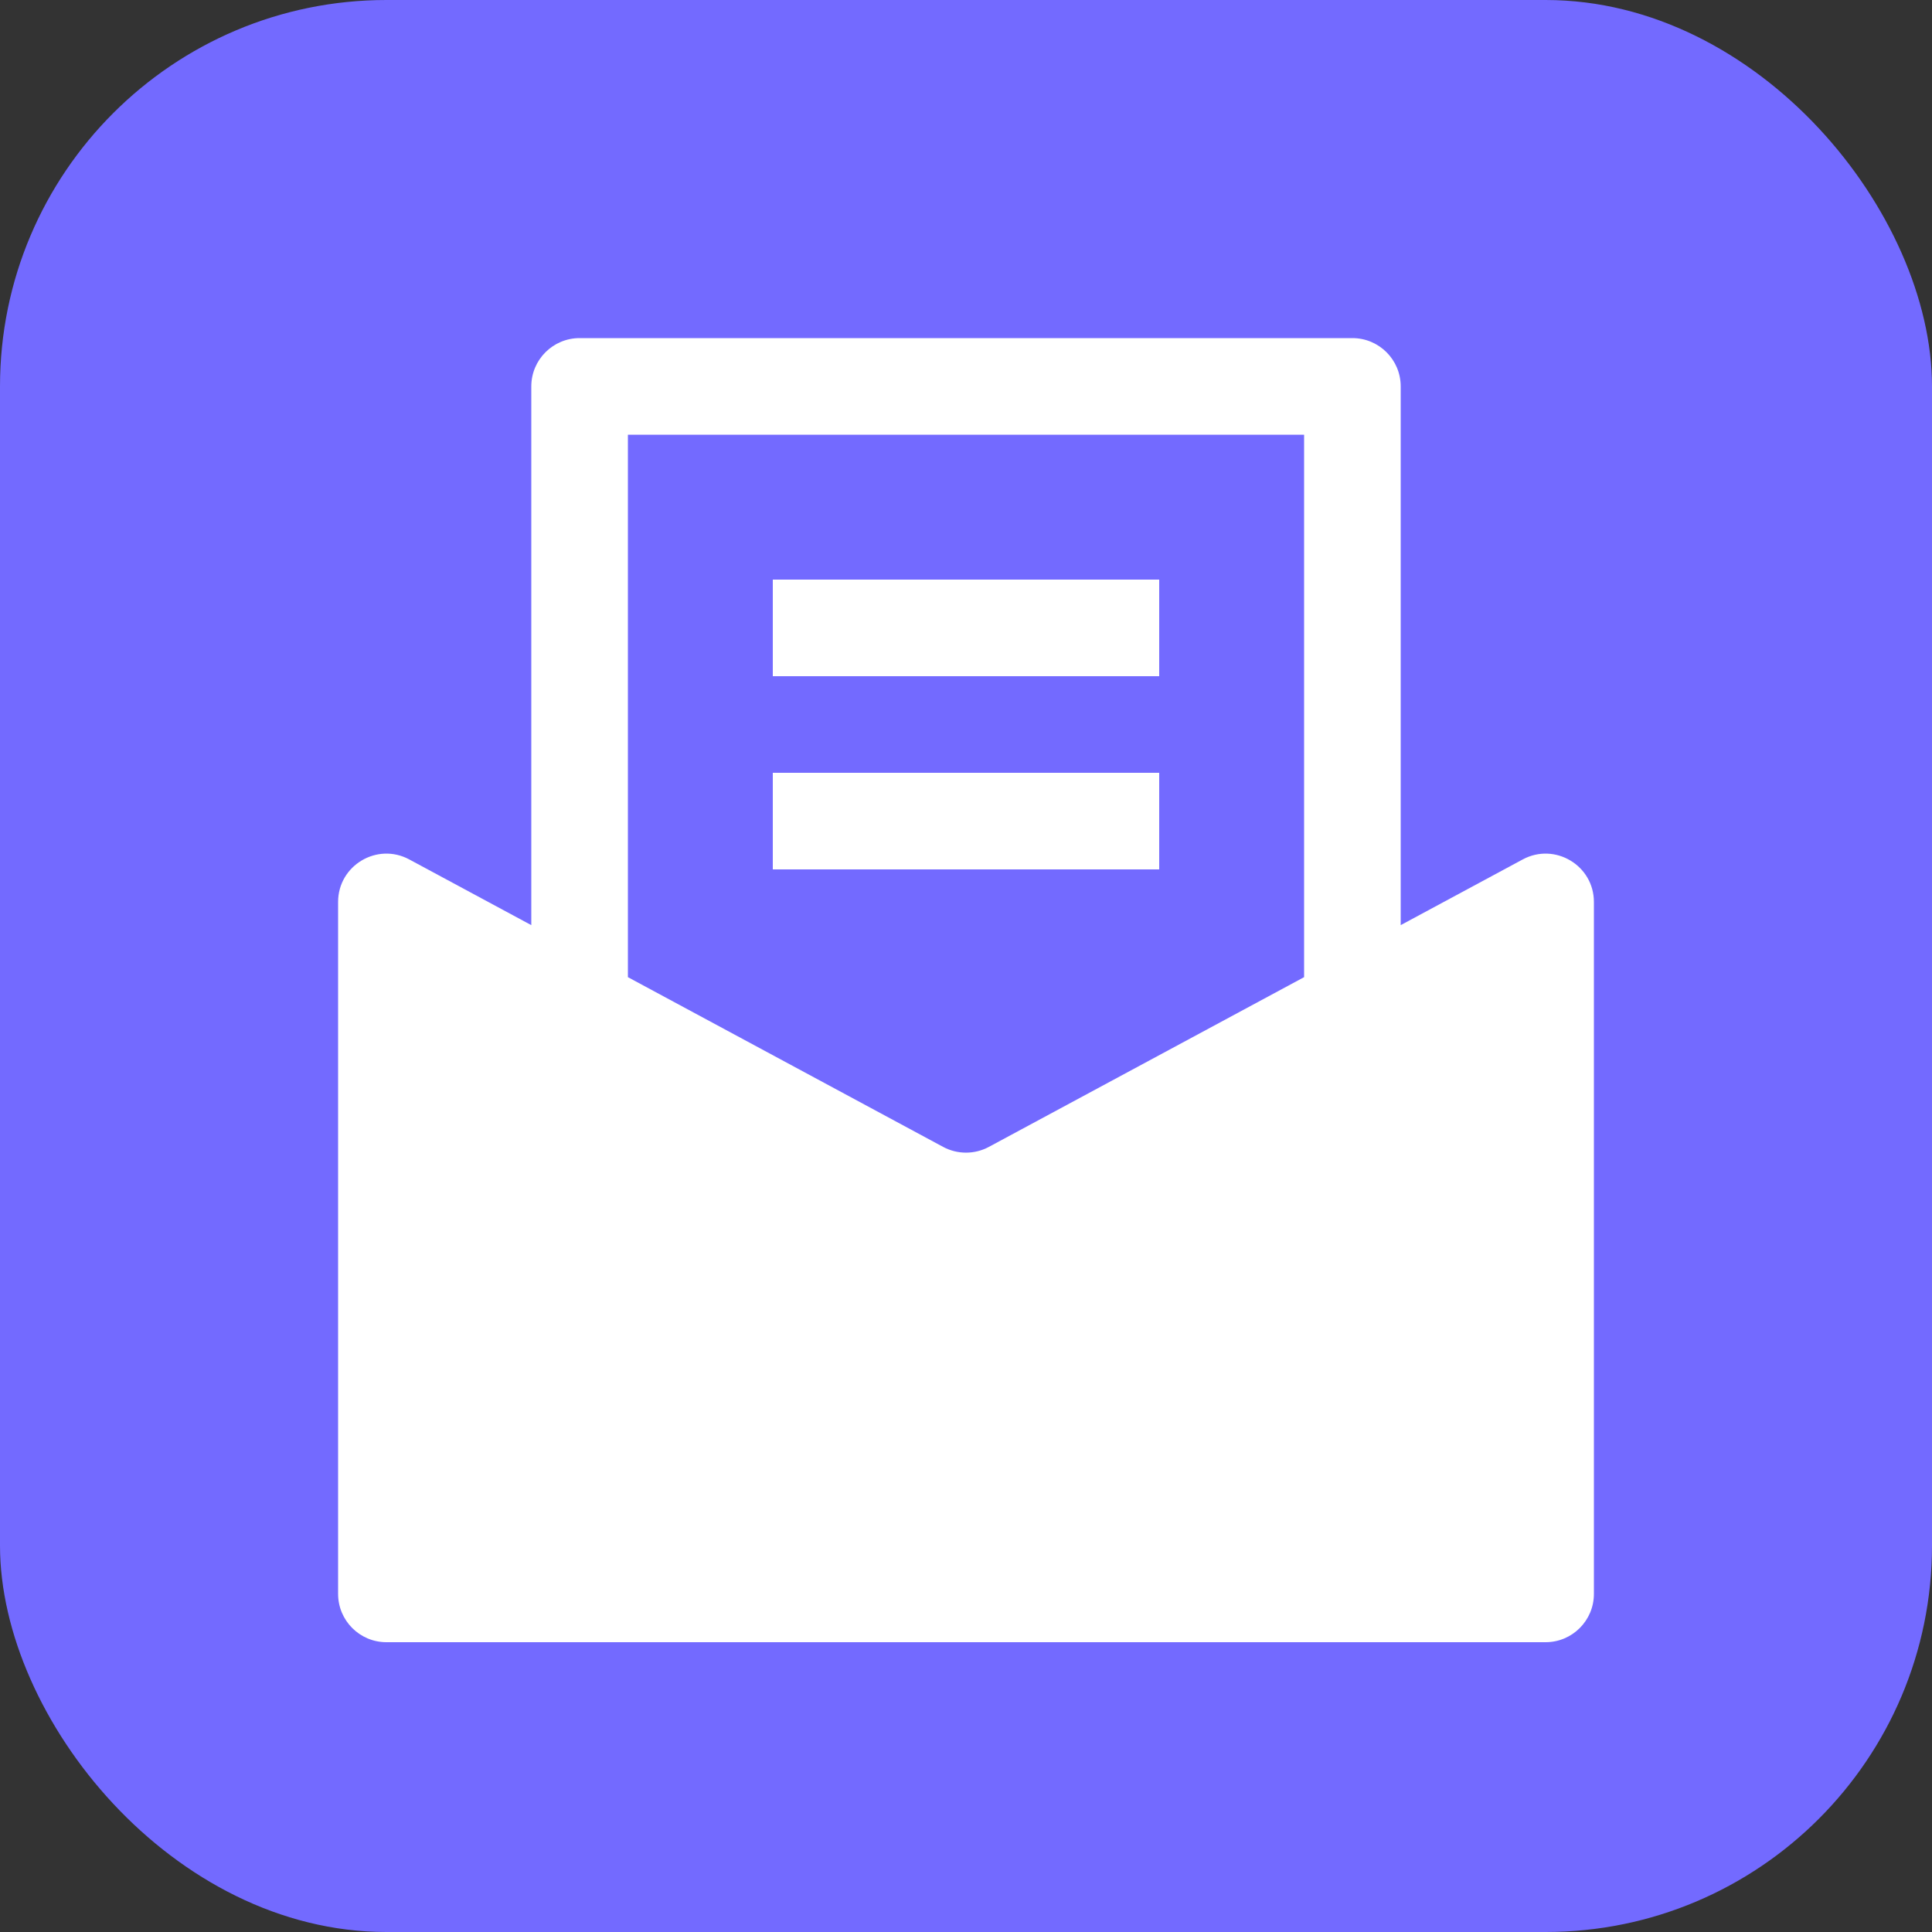
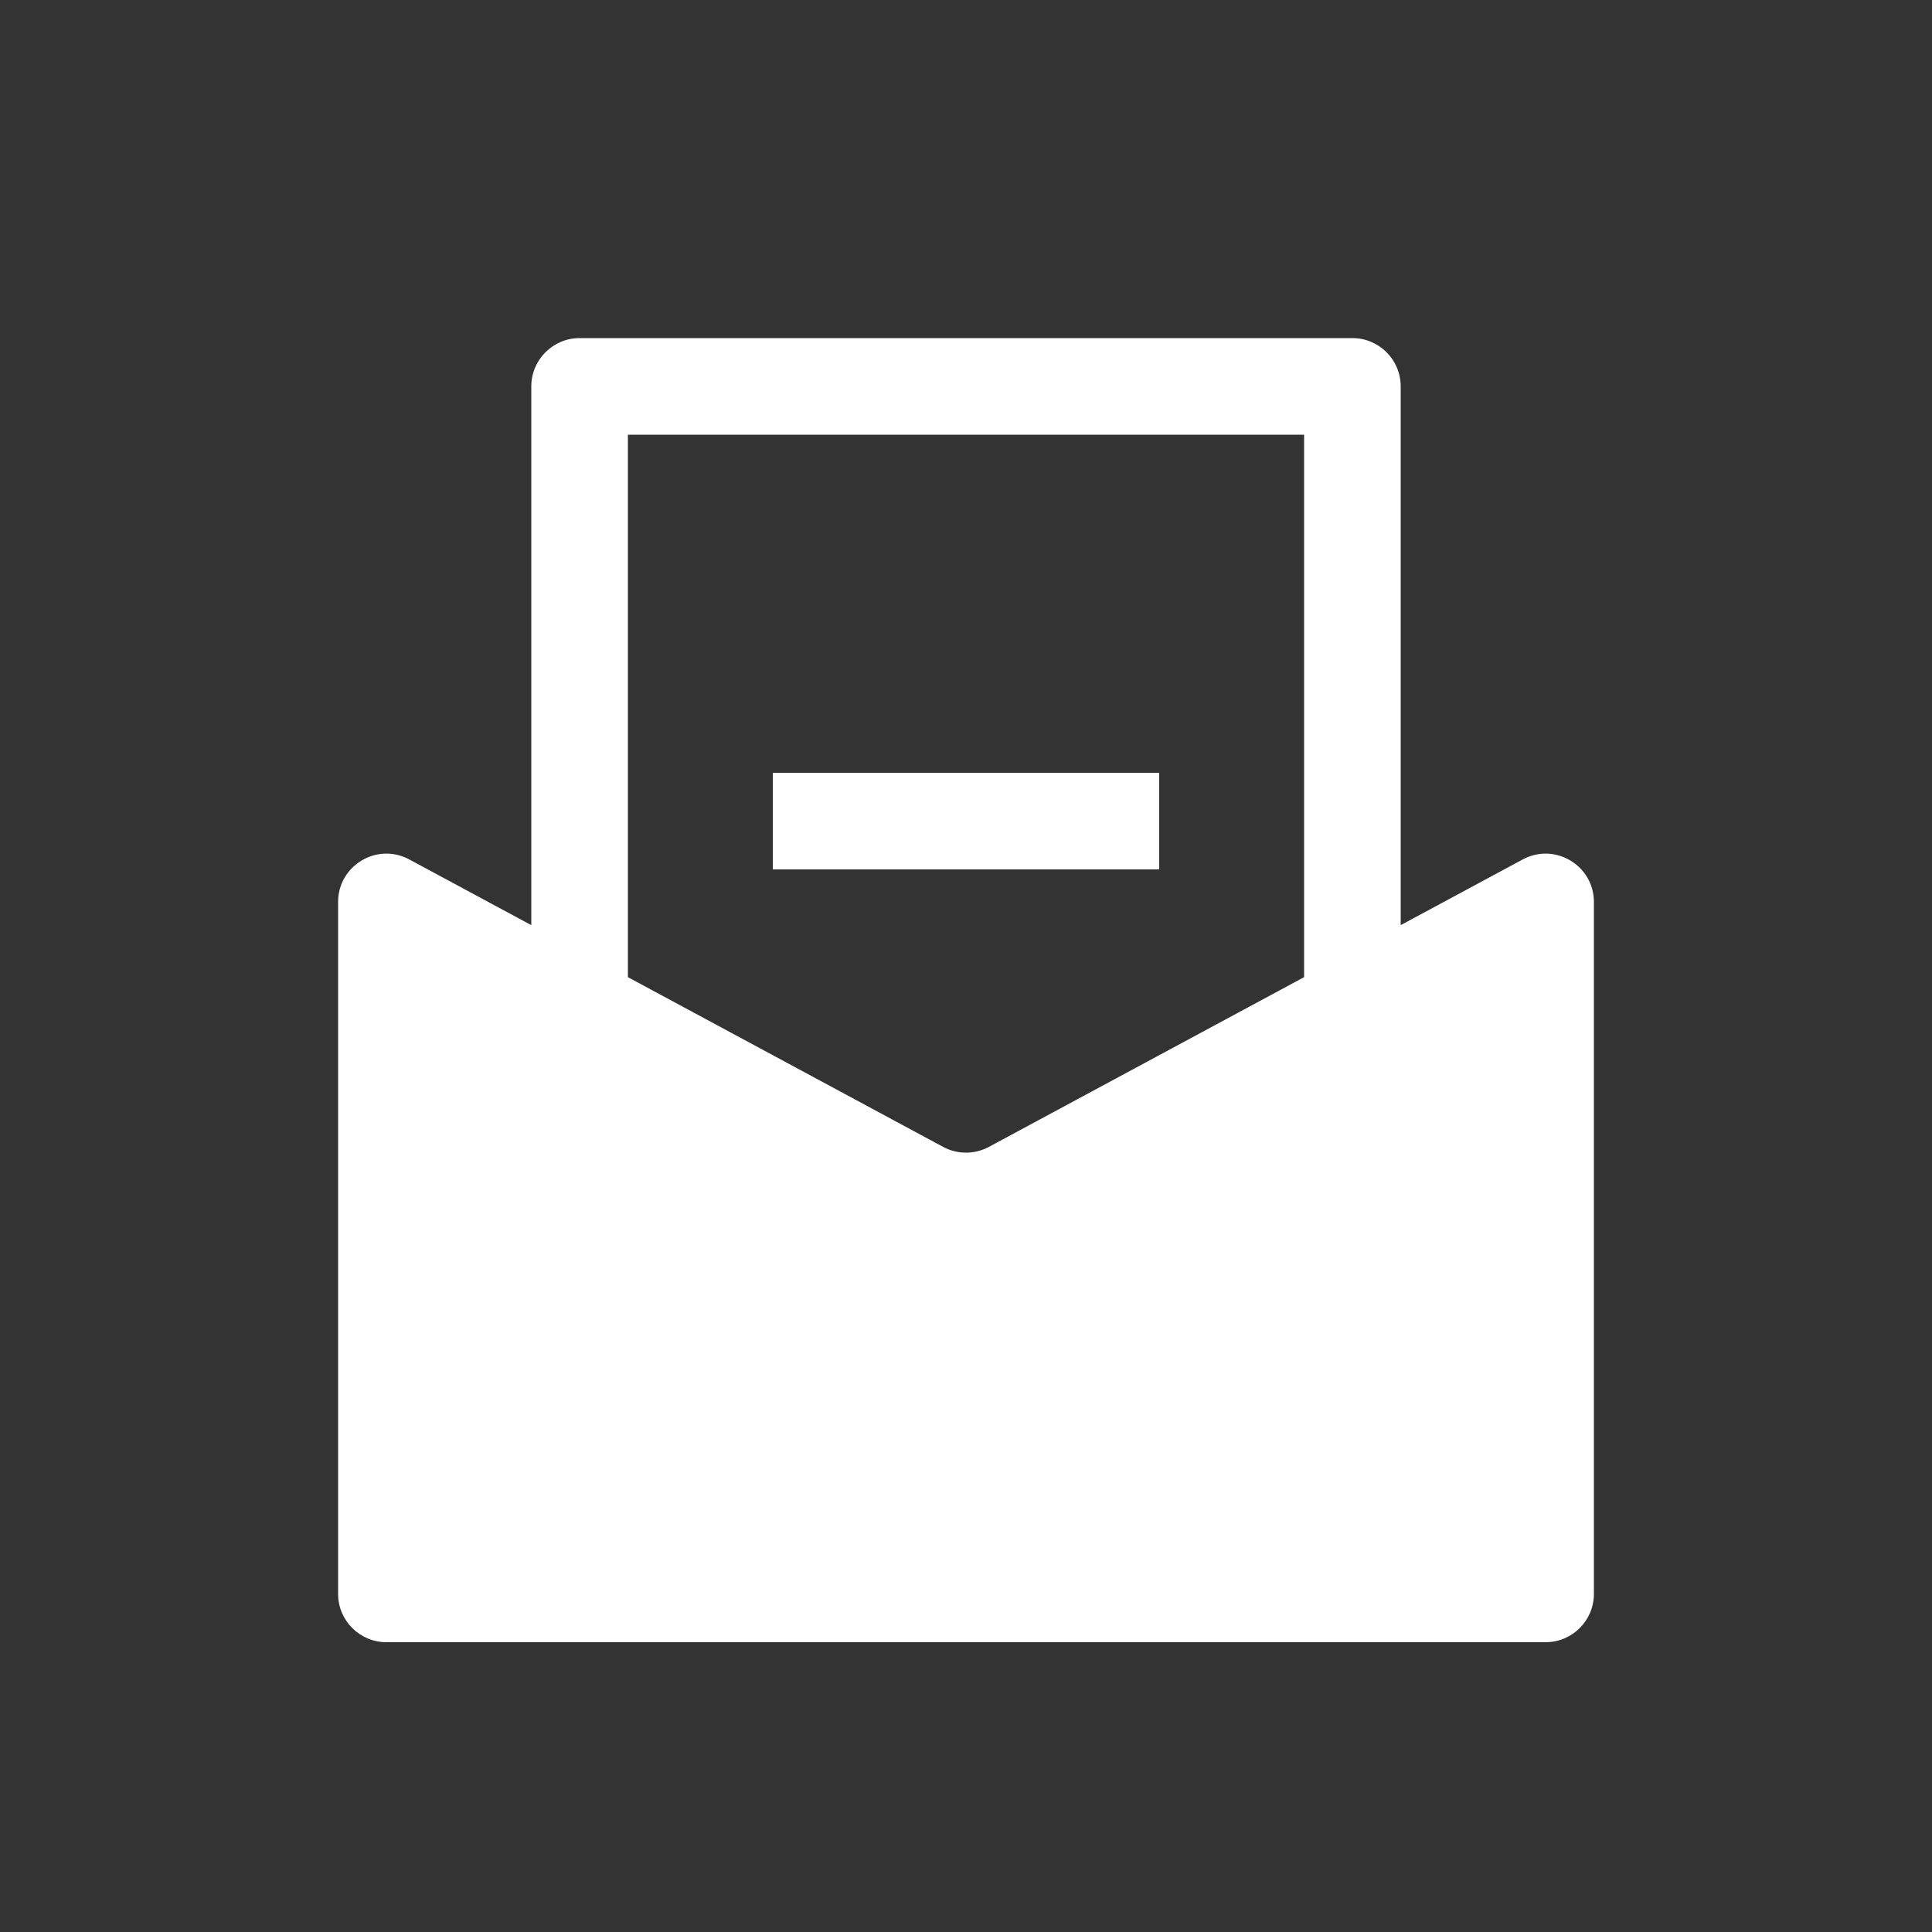
<svg xmlns="http://www.w3.org/2000/svg" width="40" height="40" viewBox="0 0 40 40" fill="none">
  <rect x="0" y="0" width="40" height="40" fill="#333333" stroke="none" />
-   <rect width="40" height="40" rx="8" fill="#736AFF" />
-   <path fill-rule="evenodd" clip-rule="evenodd" d="M12 7C11.448 7 11 7.448 11 8V19.154L8.474 17.794C7.808 17.435 7 17.918 7 18.674V33C7 33.552 7.448 34 8 34H32C32.552 34 33 33.552 33 33V18.674C33 17.918 32.192 17.435 31.526 17.794L29 19.154V8C29 7.448 28.552 7 28 7H12ZM27 20.231V9H13V20.231L19.526 23.745C19.822 23.904 20.178 23.904 20.474 23.745L27 20.231ZM24 14H16V12H24V14ZM16 18H24V16H16V18Z" fill="white" />
+   <path fill-rule="evenodd" clip-rule="evenodd" d="M12 7C11.448 7 11 7.448 11 8V19.154L8.474 17.794C7.808 17.435 7 17.918 7 18.674V33C7 33.552 7.448 34 8 34H32C32.552 34 33 33.552 33 33V18.674C33 17.918 32.192 17.435 31.526 17.794L29 19.154V8C29 7.448 28.552 7 28 7H12ZM27 20.231V9H13V20.231L19.526 23.745C19.822 23.904 20.178 23.904 20.474 23.745L27 20.231ZM24 14H16H24V14ZM16 18H24V16H16V18Z" fill="white" />
</svg>